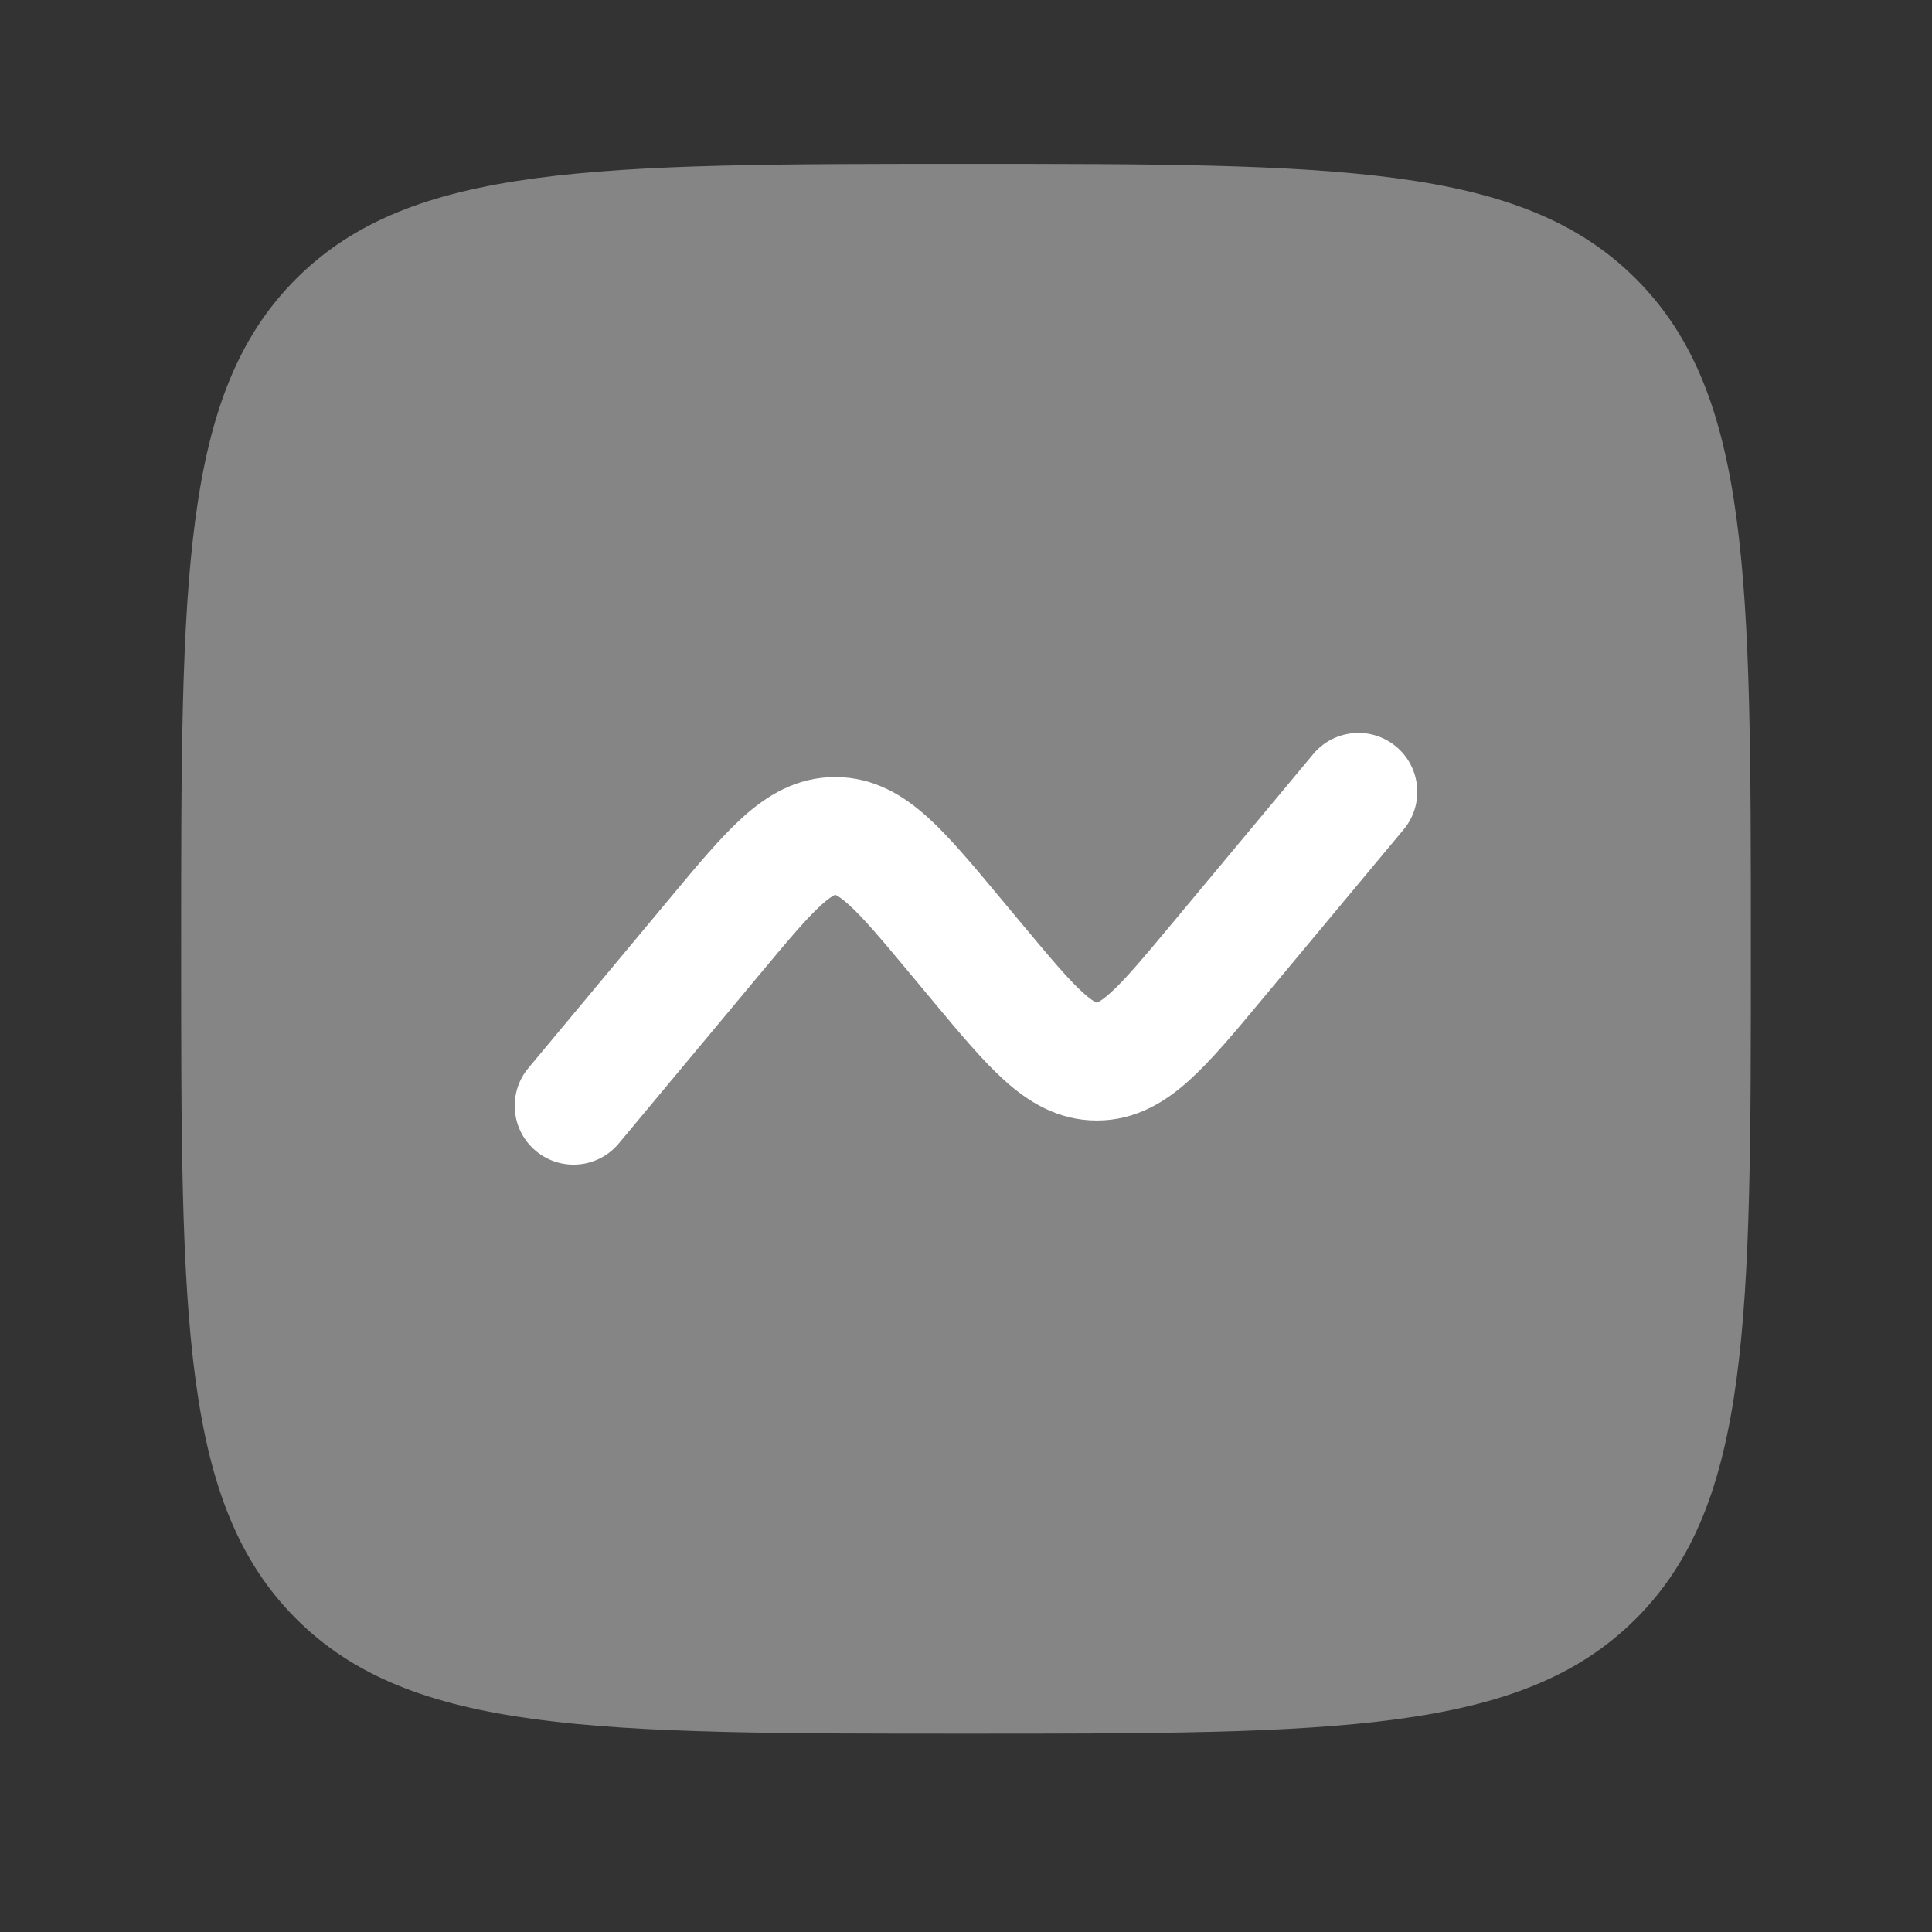
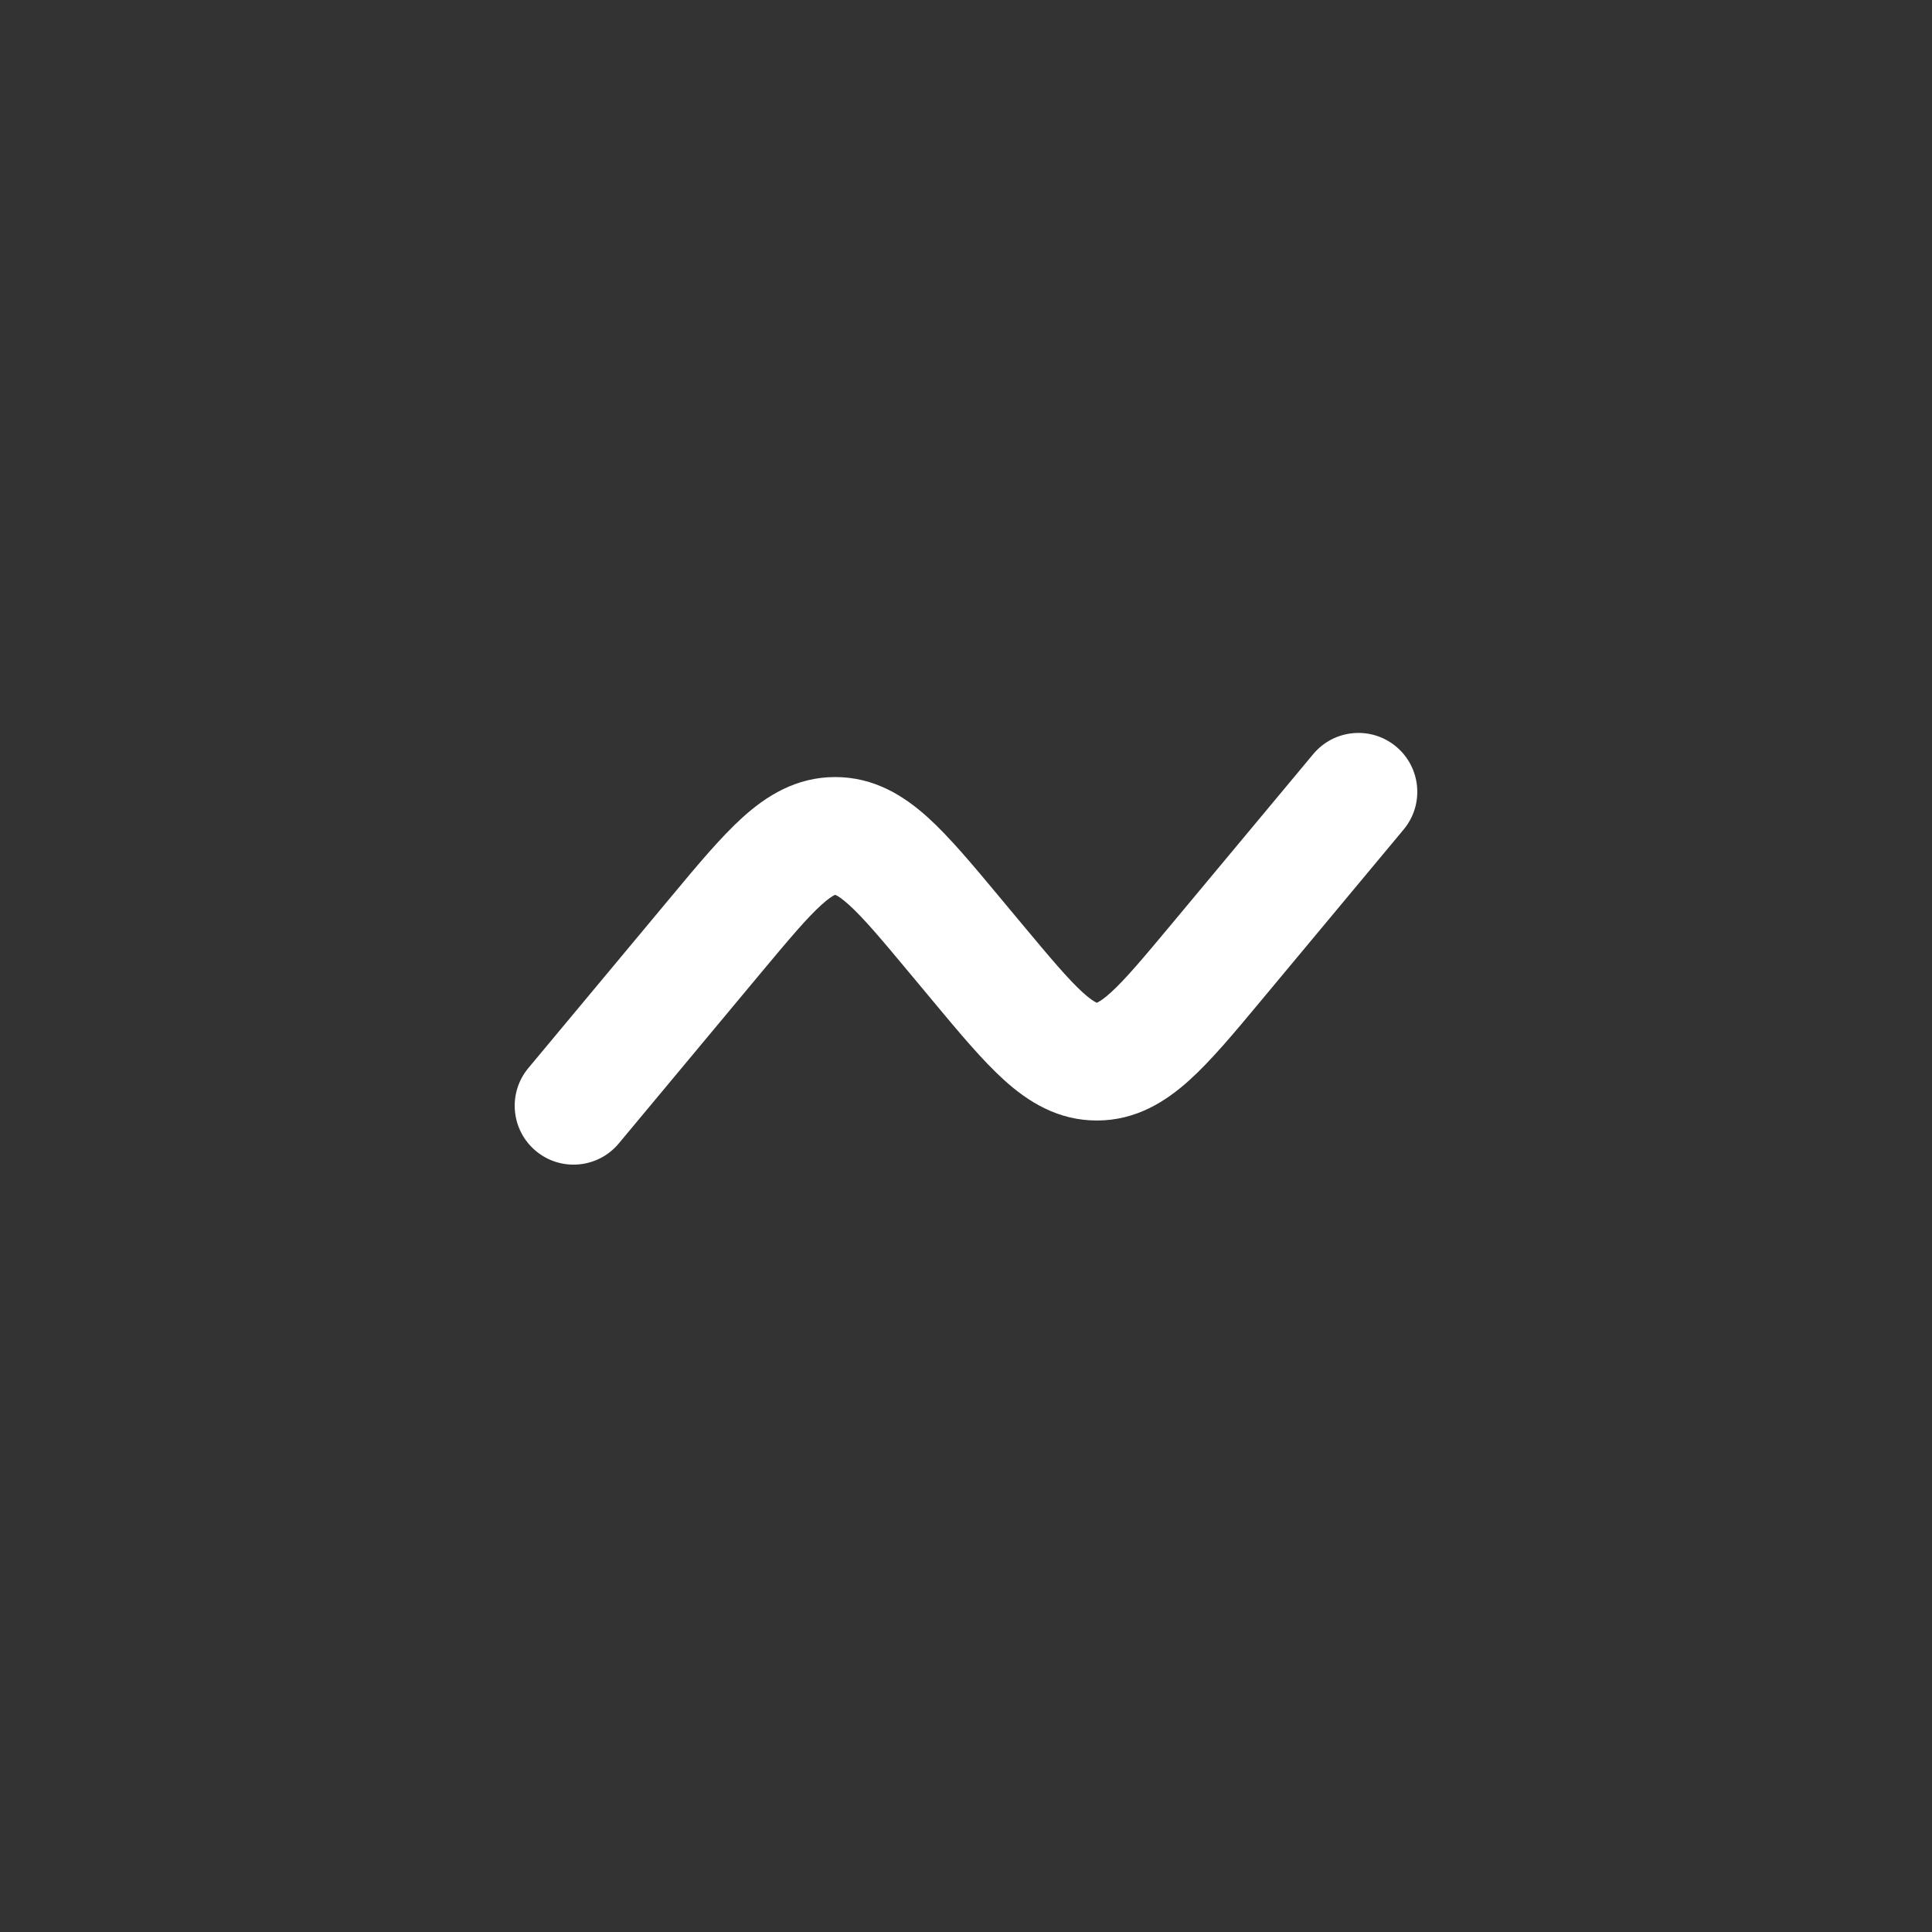
<svg xmlns="http://www.w3.org/2000/svg" width="40" height="40" viewBox="0 0 40 40" fill="none">
  <rect x="0" y="0" width="40" height="40" fill="#333333" stroke="none" />
-   <path opacity="0.4" d="M3.75 19.643C3.75 11.983 3.75 8.153 6.13 5.773C8.51 3.393 12.34 3.393 20 3.393C27.66 3.393 31.491 3.393 33.87 5.773C36.25 8.153 36.25 11.983 36.25 19.643C36.25 27.304 36.25 31.134 33.87 33.514C31.491 35.893 27.66 35.893 20 35.893C12.34 35.893 8.51 35.893 6.13 33.514C3.75 31.134 3.75 27.304 3.75 19.643Z" fill="white" />
-   <path d="M29.061 17.174C29.492 16.657 29.422 15.888 28.905 15.457C28.388 15.026 27.62 15.096 27.189 15.613L24.269 19.117C23.666 19.84 23.296 20.28 22.992 20.555C22.85 20.683 22.766 20.733 22.726 20.753C22.718 20.757 22.712 20.759 22.709 20.761C22.709 20.761 22.701 20.758 22.696 20.755L22.691 20.753C22.651 20.733 22.567 20.683 22.425 20.555C22.121 20.28 21.751 19.84 21.148 19.117L20.673 18.547C20.139 17.906 19.658 17.329 19.209 16.923C18.72 16.481 18.104 16.088 17.292 16.088C16.48 16.088 15.864 16.481 15.375 16.923C14.926 17.329 14.444 17.906 13.911 18.547L10.939 22.113C10.508 22.63 10.578 23.399 11.095 23.83C11.612 24.261 12.38 24.191 12.811 23.674L15.731 20.17C16.334 19.447 16.704 19.007 17.009 18.732C17.15 18.604 17.234 18.553 17.274 18.534C17.279 18.532 17.282 18.53 17.285 18.529L17.292 18.526C17.296 18.528 17.301 18.53 17.309 18.534C17.35 18.553 17.433 18.604 17.575 18.732C17.88 19.007 18.25 19.447 18.852 20.17L19.327 20.74L19.327 20.74C19.861 21.381 20.342 21.958 20.792 22.364C21.281 22.806 21.897 23.199 22.709 23.199C23.52 23.199 24.136 22.806 24.625 22.364C25.075 21.958 25.556 21.381 26.09 20.74L29.061 17.174Z" fill="white" />
+   <path d="M29.061 17.174C29.492 16.657 29.422 15.888 28.905 15.457C28.388 15.026 27.62 15.096 27.189 15.613L24.269 19.117C23.666 19.84 23.296 20.28 22.992 20.555C22.85 20.683 22.766 20.733 22.726 20.753C22.718 20.757 22.712 20.759 22.709 20.761C22.709 20.761 22.701 20.758 22.696 20.755L22.691 20.753C22.651 20.733 22.567 20.683 22.425 20.555C22.121 20.28 21.751 19.84 21.148 19.117L20.673 18.547C20.139 17.906 19.658 17.329 19.209 16.923C18.72 16.481 18.104 16.088 17.292 16.088C16.48 16.088 15.864 16.481 15.375 16.923C14.926 17.329 14.444 17.906 13.911 18.547L10.939 22.113C10.508 22.63 10.578 23.399 11.095 23.83C11.612 24.261 12.38 24.191 12.811 23.674L15.731 20.17C16.334 19.447 16.704 19.007 17.009 18.732C17.15 18.604 17.234 18.553 17.274 18.534C17.279 18.532 17.282 18.53 17.285 18.529L17.292 18.526C17.296 18.528 17.301 18.53 17.309 18.534C17.35 18.553 17.433 18.604 17.575 18.732C17.88 19.007 18.25 19.447 18.852 20.17L19.327 20.74L19.327 20.74C19.861 21.381 20.342 21.958 20.792 22.364C21.281 22.806 21.897 23.199 22.709 23.199C23.52 23.199 24.136 22.806 24.625 22.364C25.075 21.958 25.556 21.381 26.09 20.74Z" fill="white" />
</svg>